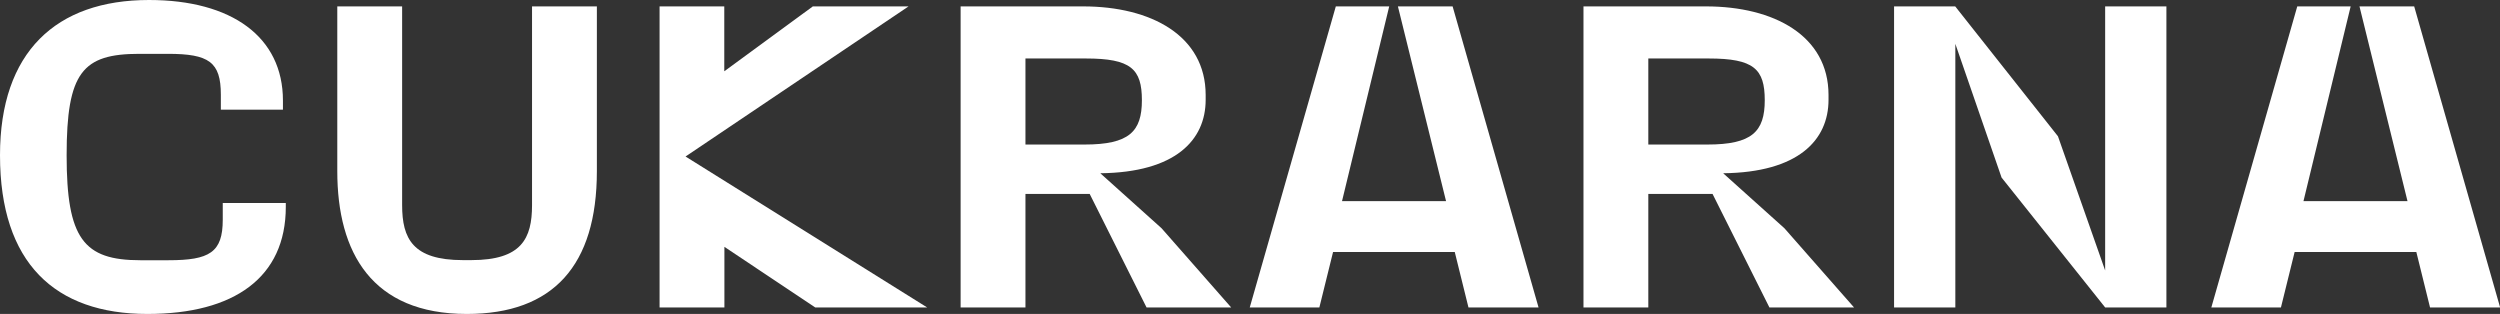
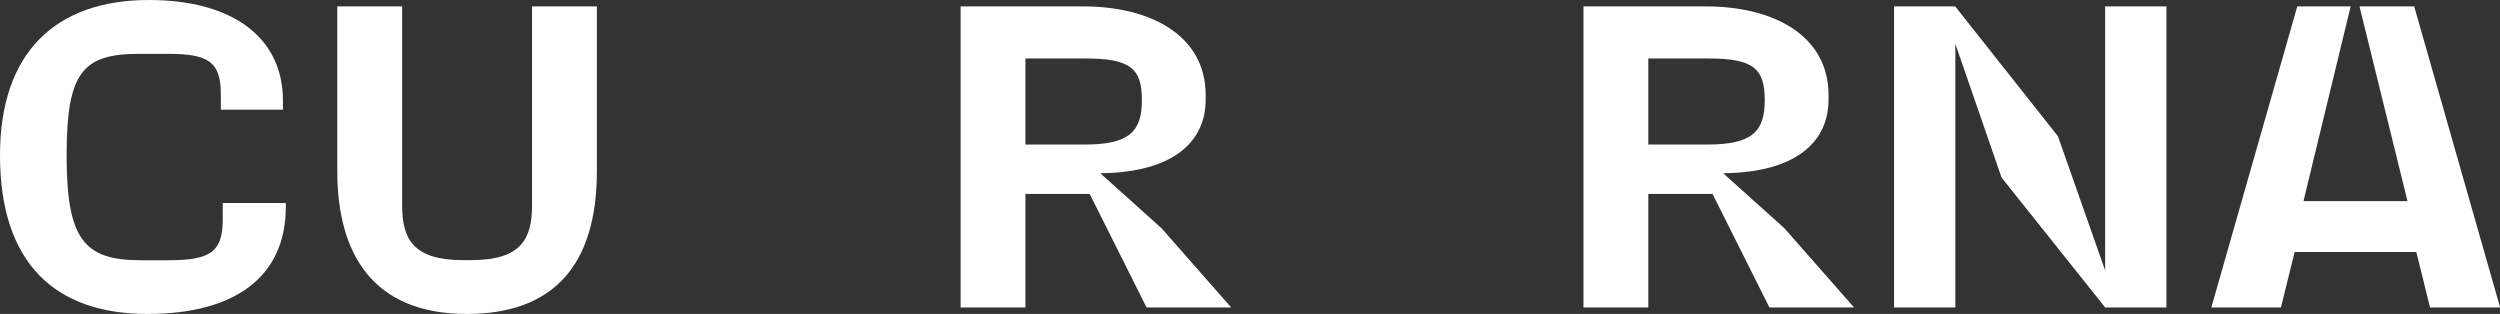
<svg xmlns="http://www.w3.org/2000/svg" width="215" height="27" viewBox="0 0 215 27" fill="none">
  <rect x="0" y="0" width="215" height="27" fill="#333333" stroke="none" />
  <g clip-path="url(#clip0_4308_98920)">
    <path d="M0 13.35C0 4.48 4.817 0 12.812 0C19.936 0 24.333 3.18 24.333 8.65V9.43H18.993V8.14C18.993 5.33 17.968 4.63 14.442 4.63H11.982C7.093 4.63 5.73 6.22 5.73 13.36C5.73 20.5 7.175 22.38 12.064 22.38H14.493C18.019 22.38 19.157 21.71 19.157 18.9V17.46H24.579V17.79C24.579 23.86 20.141 27 12.679 27C4.735 27 0 22.63 0 13.35Z" fill="white" />
    <path d="M51.331 0.55V14.72C51.331 22.82 47.58 27 40.148 27C32 27 29.007 21.75 29.007 14.72V0.55H34.583V17.64C34.583 20.52 35.495 22.37 39.81 22.37H40.528C44.853 22.37 45.755 20.52 45.755 17.64V0.55H51.331Z" fill="white" />
-     <path d="M62.288 0.55V6.13L69.904 0.55H78.135L58.957 13.46L79.734 26.44H70.109L62.299 21.23V26.44H56.723V0.55H62.299H62.288Z" fill="white" />
    <path d="M93.724 16.68H88.189V26.44H82.613V0.55H93.15C98.993 0.55 103.687 3.07 103.687 8.17V8.58C103.687 12.06 101.073 14.83 94.626 14.9L99.894 19.63L105.88 26.44H98.603L93.714 16.68H93.724ZM88.189 5.03V12.43H93.273C97.106 12.43 98.203 11.32 98.203 8.62C98.203 5.92 97.25 5.03 93.386 5.03H88.189Z" fill="white" />
-     <path d="M120.22 0.55H124.925L132.315 26.44H126.288L125.109 21.67H114.644L113.465 26.44H107.479L114.88 0.55H119.472L115.413 17.3H124.361L120.22 0.55Z" fill="white" />
    <path d="M147.29 16.68H141.755V26.44H136.179V0.55H146.716C152.558 0.55 157.253 3.07 157.253 8.17V8.58C157.253 12.06 154.639 14.83 148.192 14.9L153.46 19.63L159.446 26.44H152.169L147.28 16.68H147.29ZM141.755 5.03V12.43H146.839C150.672 12.43 151.769 11.32 151.769 8.62C151.769 5.92 150.816 5.03 146.952 5.03H141.755Z" fill="white" />
    <path d="M162.88 0.55H168.148L176.984 11.72L181.043 23.26V0.55H186.311V26.44H181.043L172.135 15.27L168.159 3.77V26.44H162.89V0.55H162.88Z" fill="white" />
    <path d="M202.915 0.55H207.62L215.01 26.44H208.983L207.804 21.67H197.339L196.161 26.44H190.175L197.565 0.55H202.157L198.098 17.3H207.046L202.915 0.55Z" fill="white" />
  </g>
  <defs>
    <clipPath id="clip0_4308_98920">
      <rect width="215" height="27" fill="white" />
    </clipPath>
  </defs>
</svg>